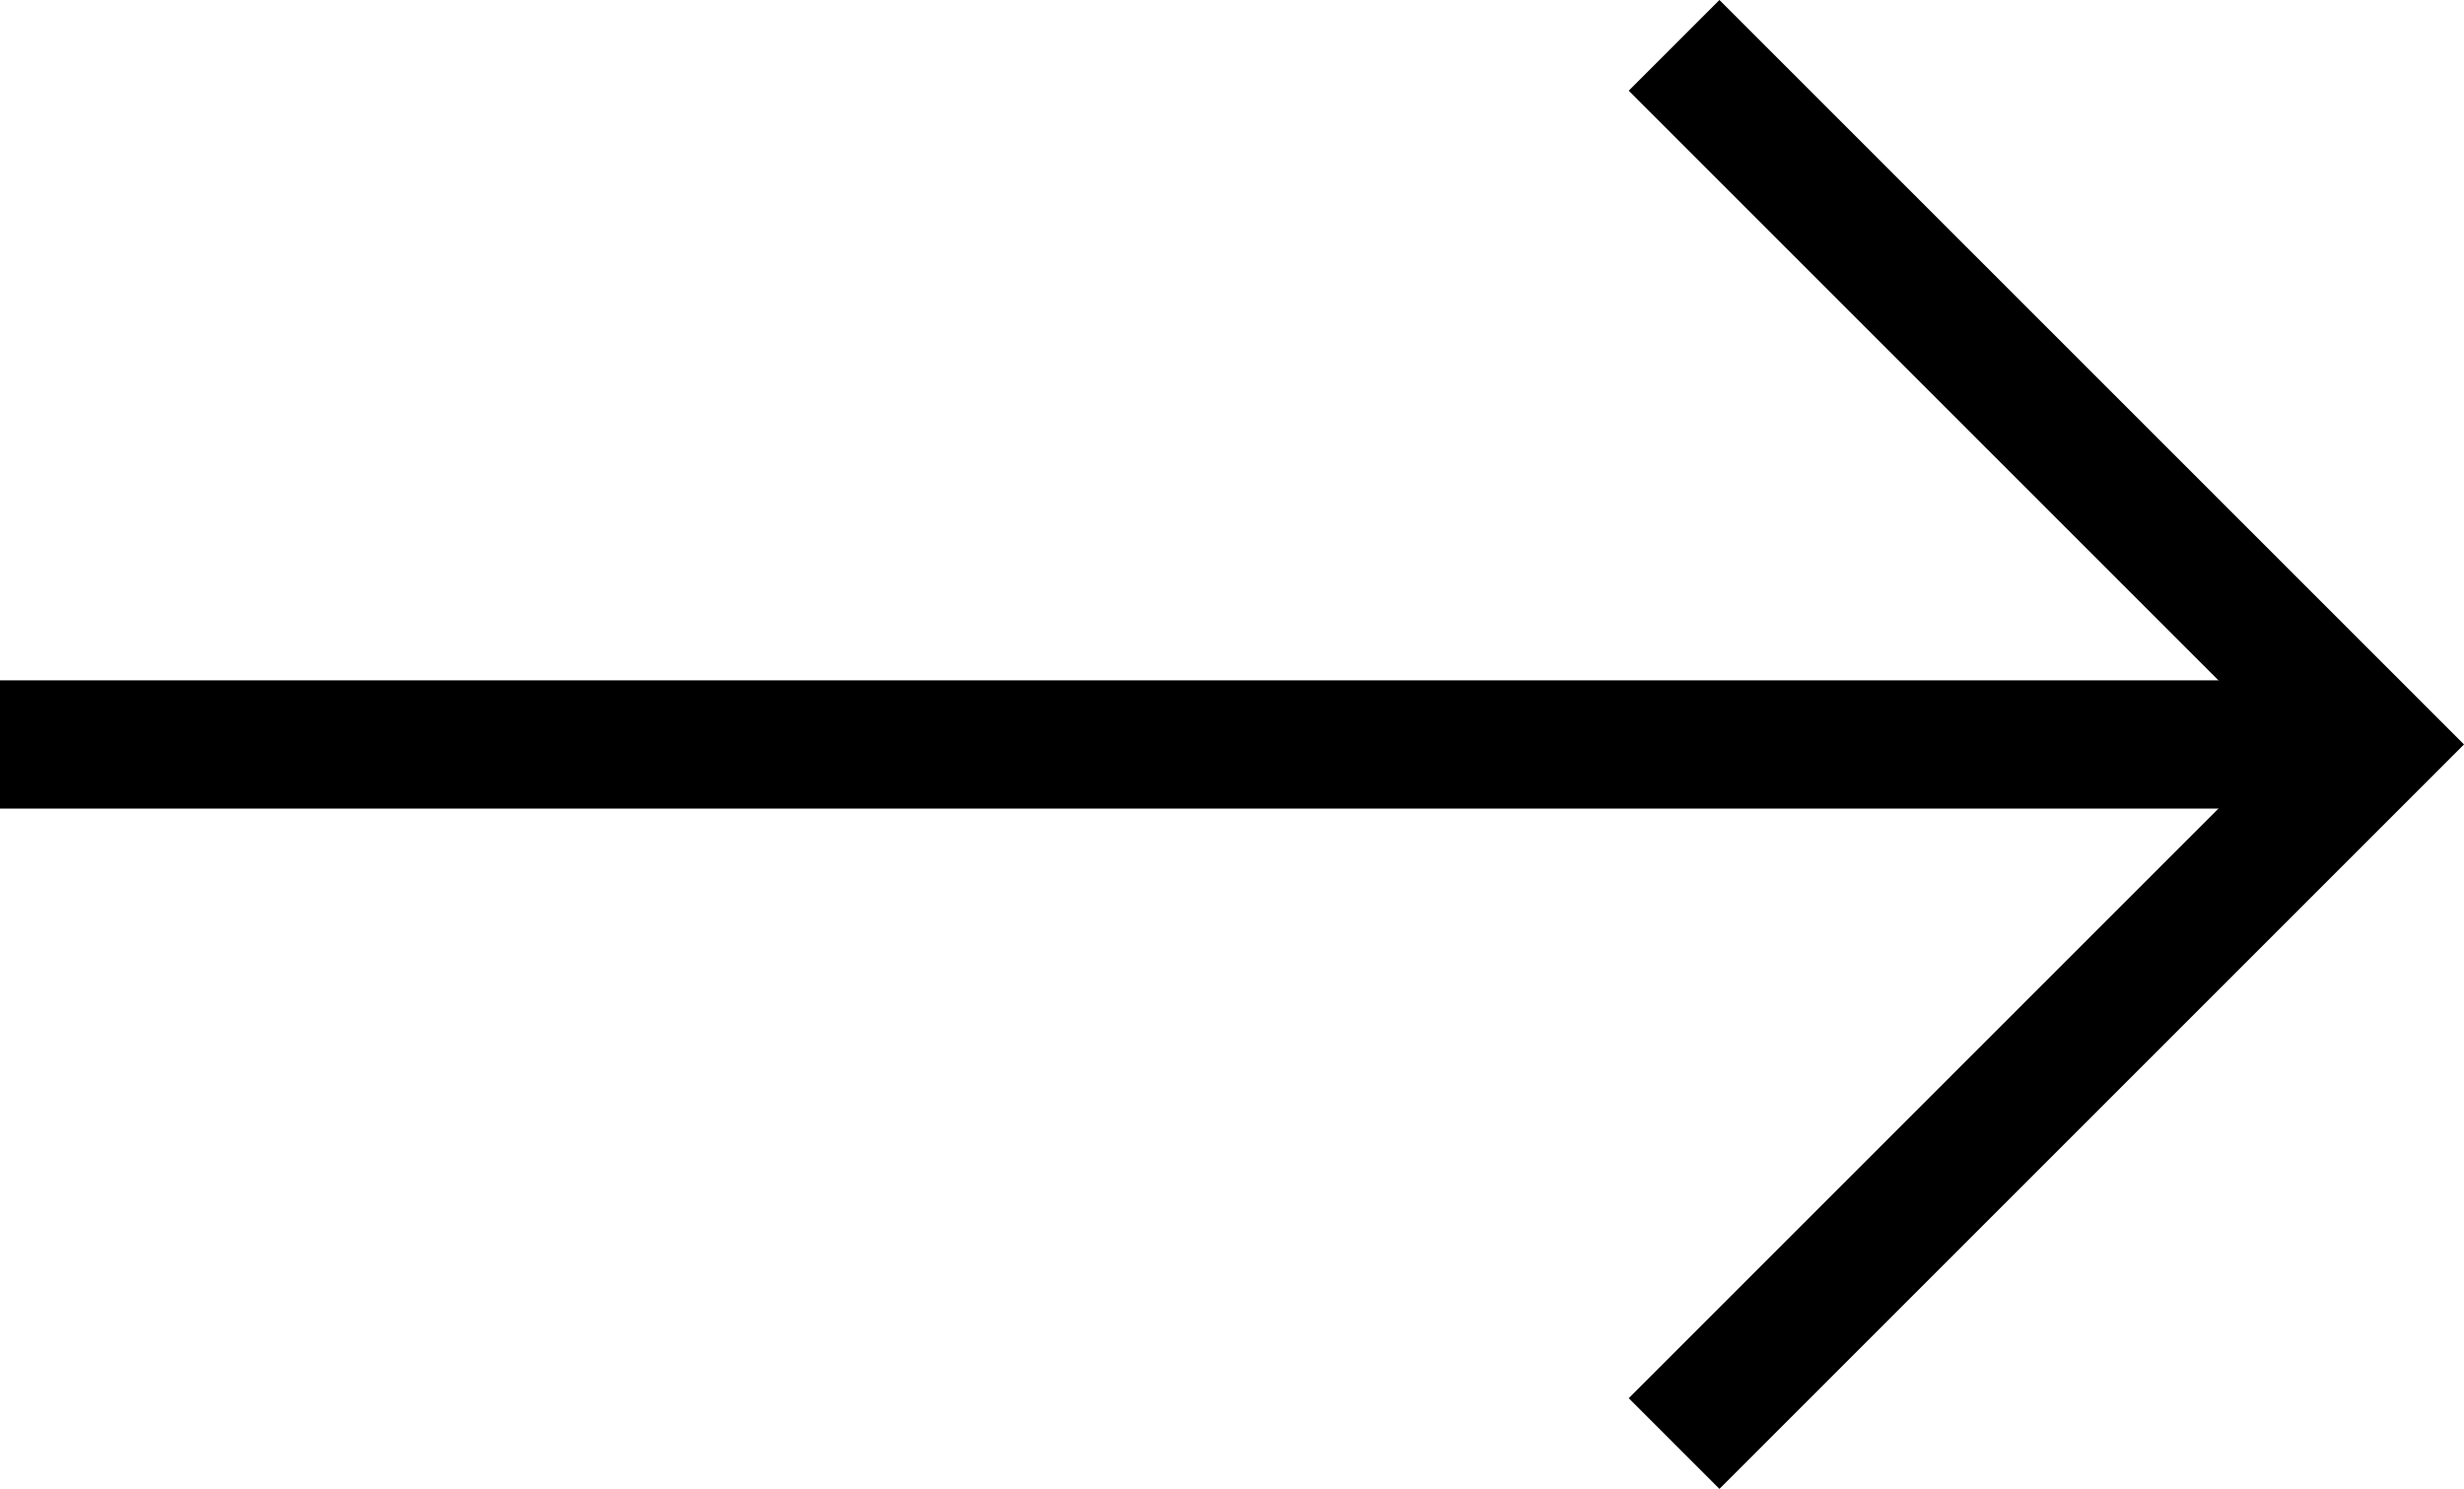
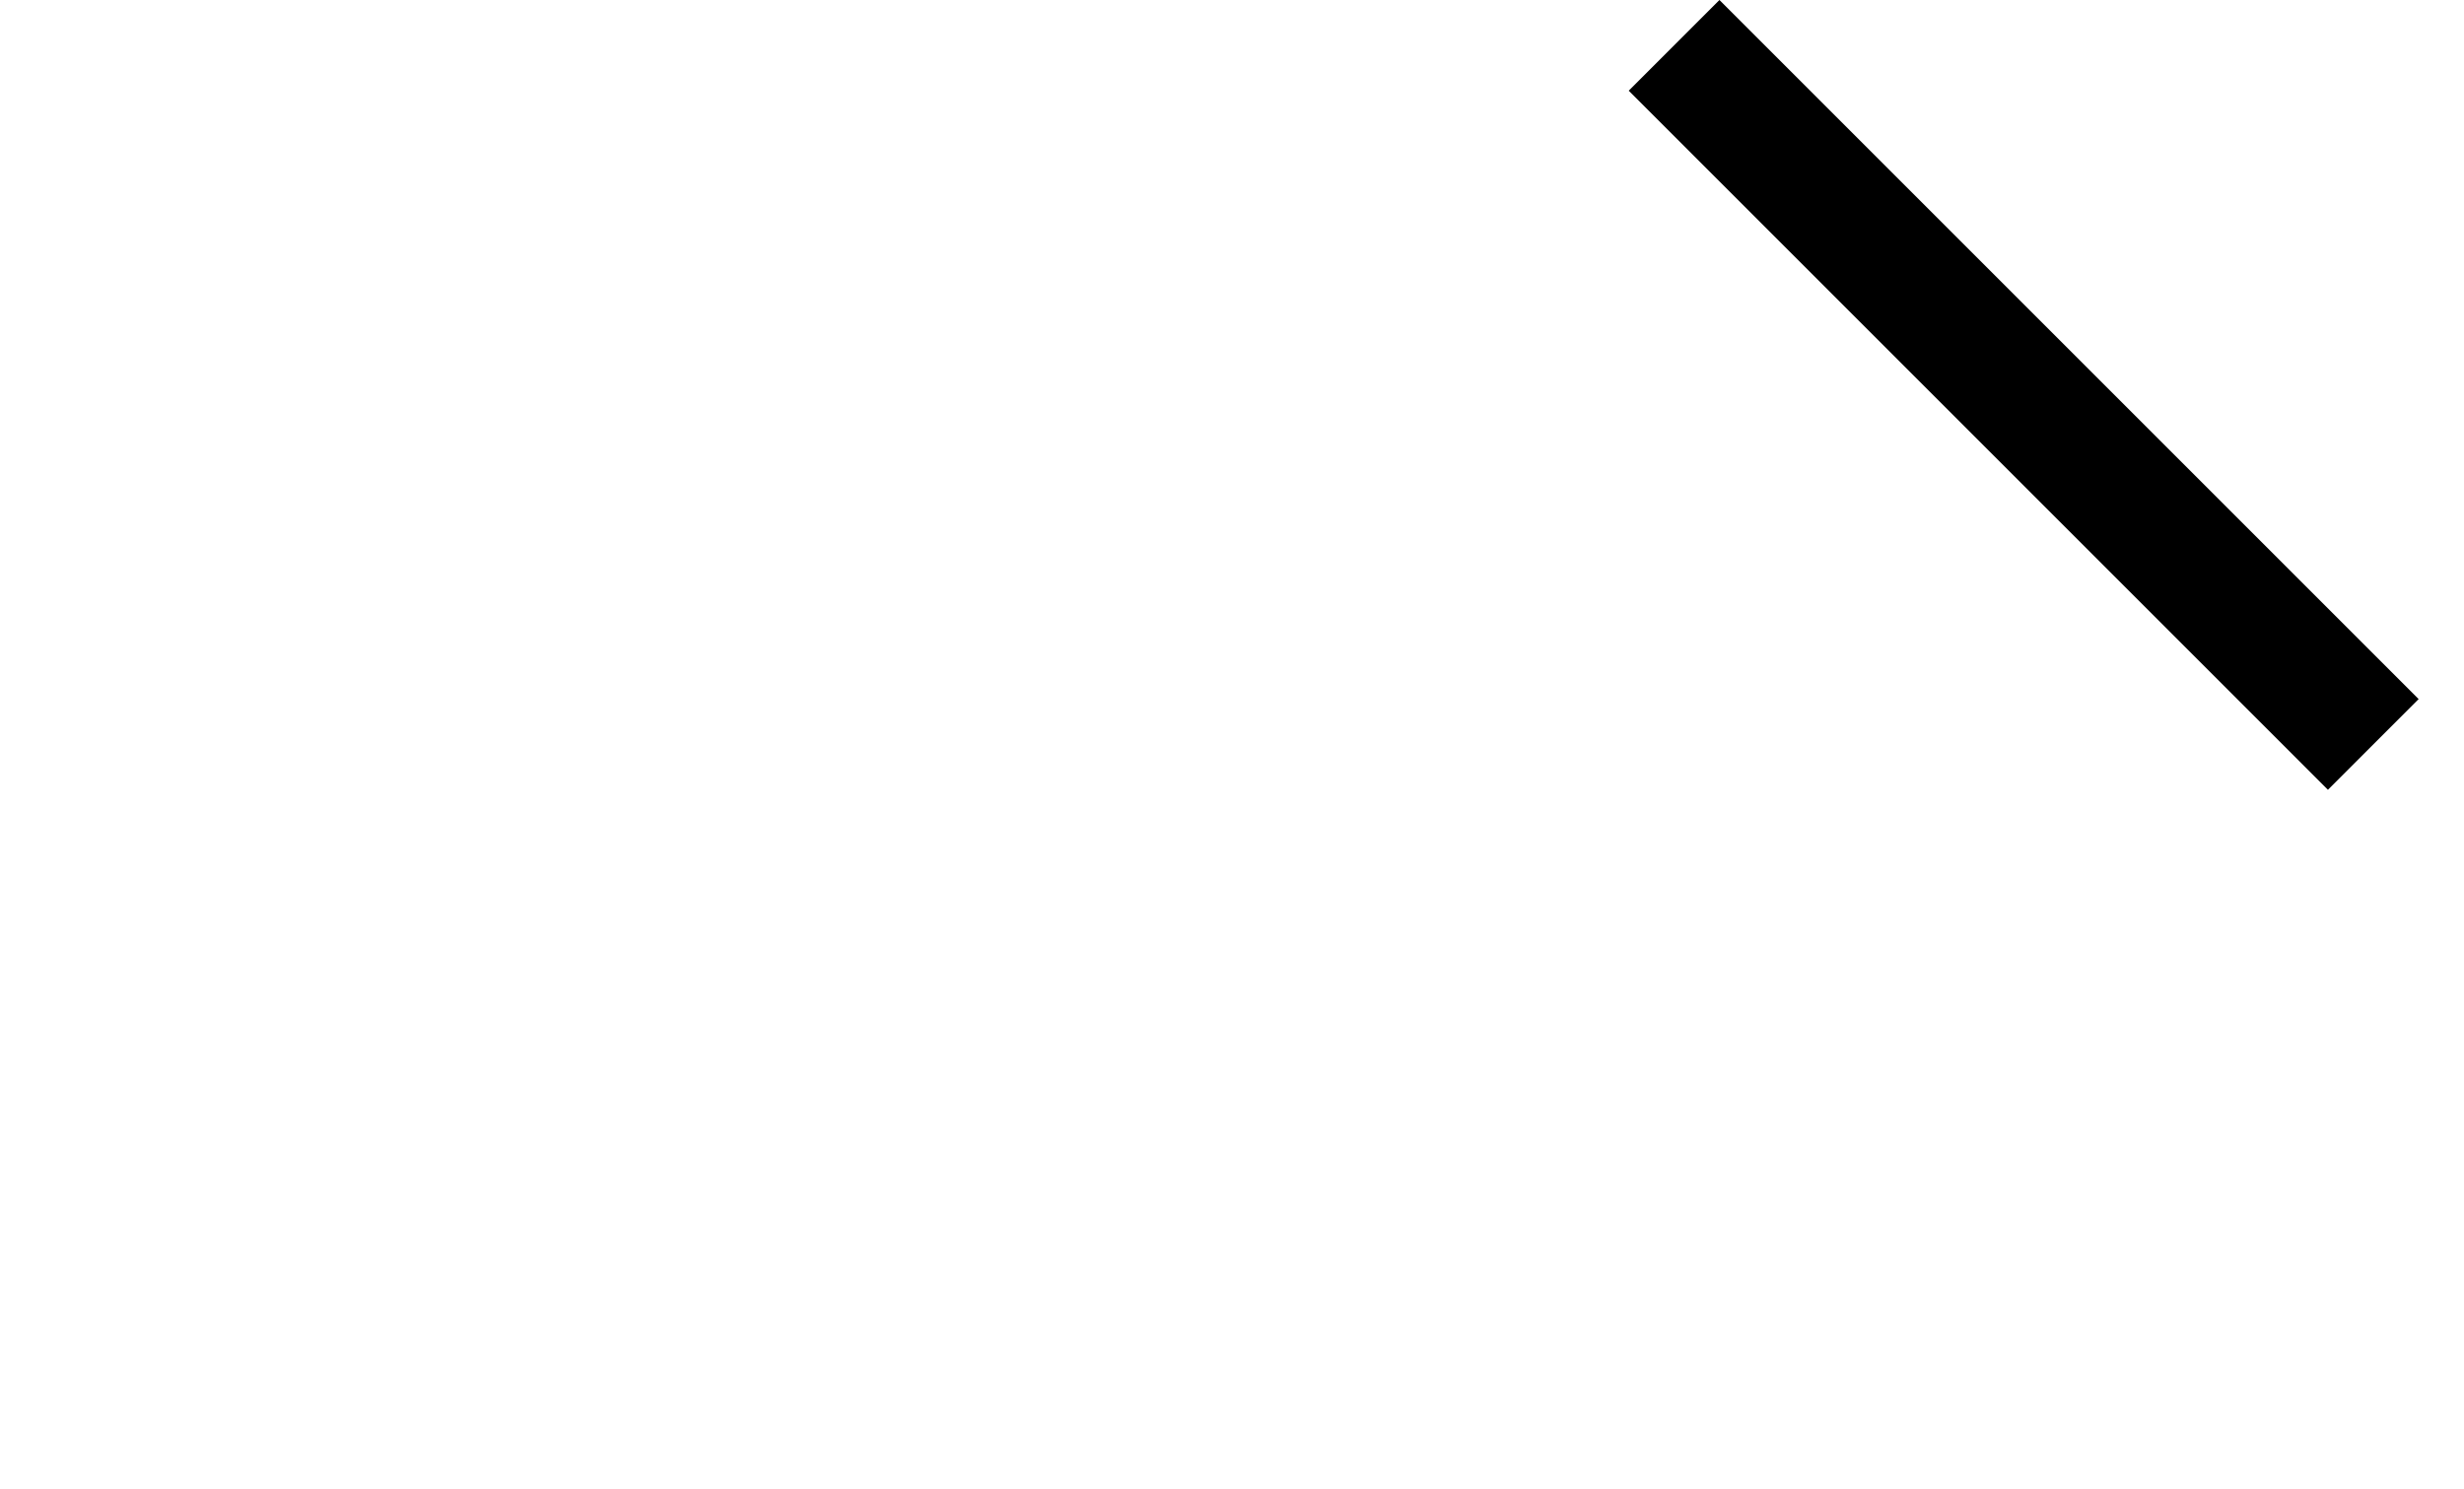
<svg xmlns="http://www.w3.org/2000/svg" width="38.414" height="23.216" viewBox="0 0 38.414 23.216">
  <g id="Group_1631" data-name="Group 1631" transform="translate(37 0.707) rotate(90)">
-     <path id="Path_299" data-name="Path 299" d="M0,0V37" transform="translate(10.901 0)" fill="none" stroke="#000" stroke-width="2" />
-     <path id="Path_300" data-name="Path 300" d="M0,0H15.416V15.416" transform="translate(0 10.901) rotate(-45)" fill="none" stroke="#000" stroke-width="2" />
+     <path id="Path_300" data-name="Path 300" d="M0,0H15.416" transform="translate(0 10.901) rotate(-45)" fill="none" stroke="#000" stroke-width="2" />
  </g>
</svg>